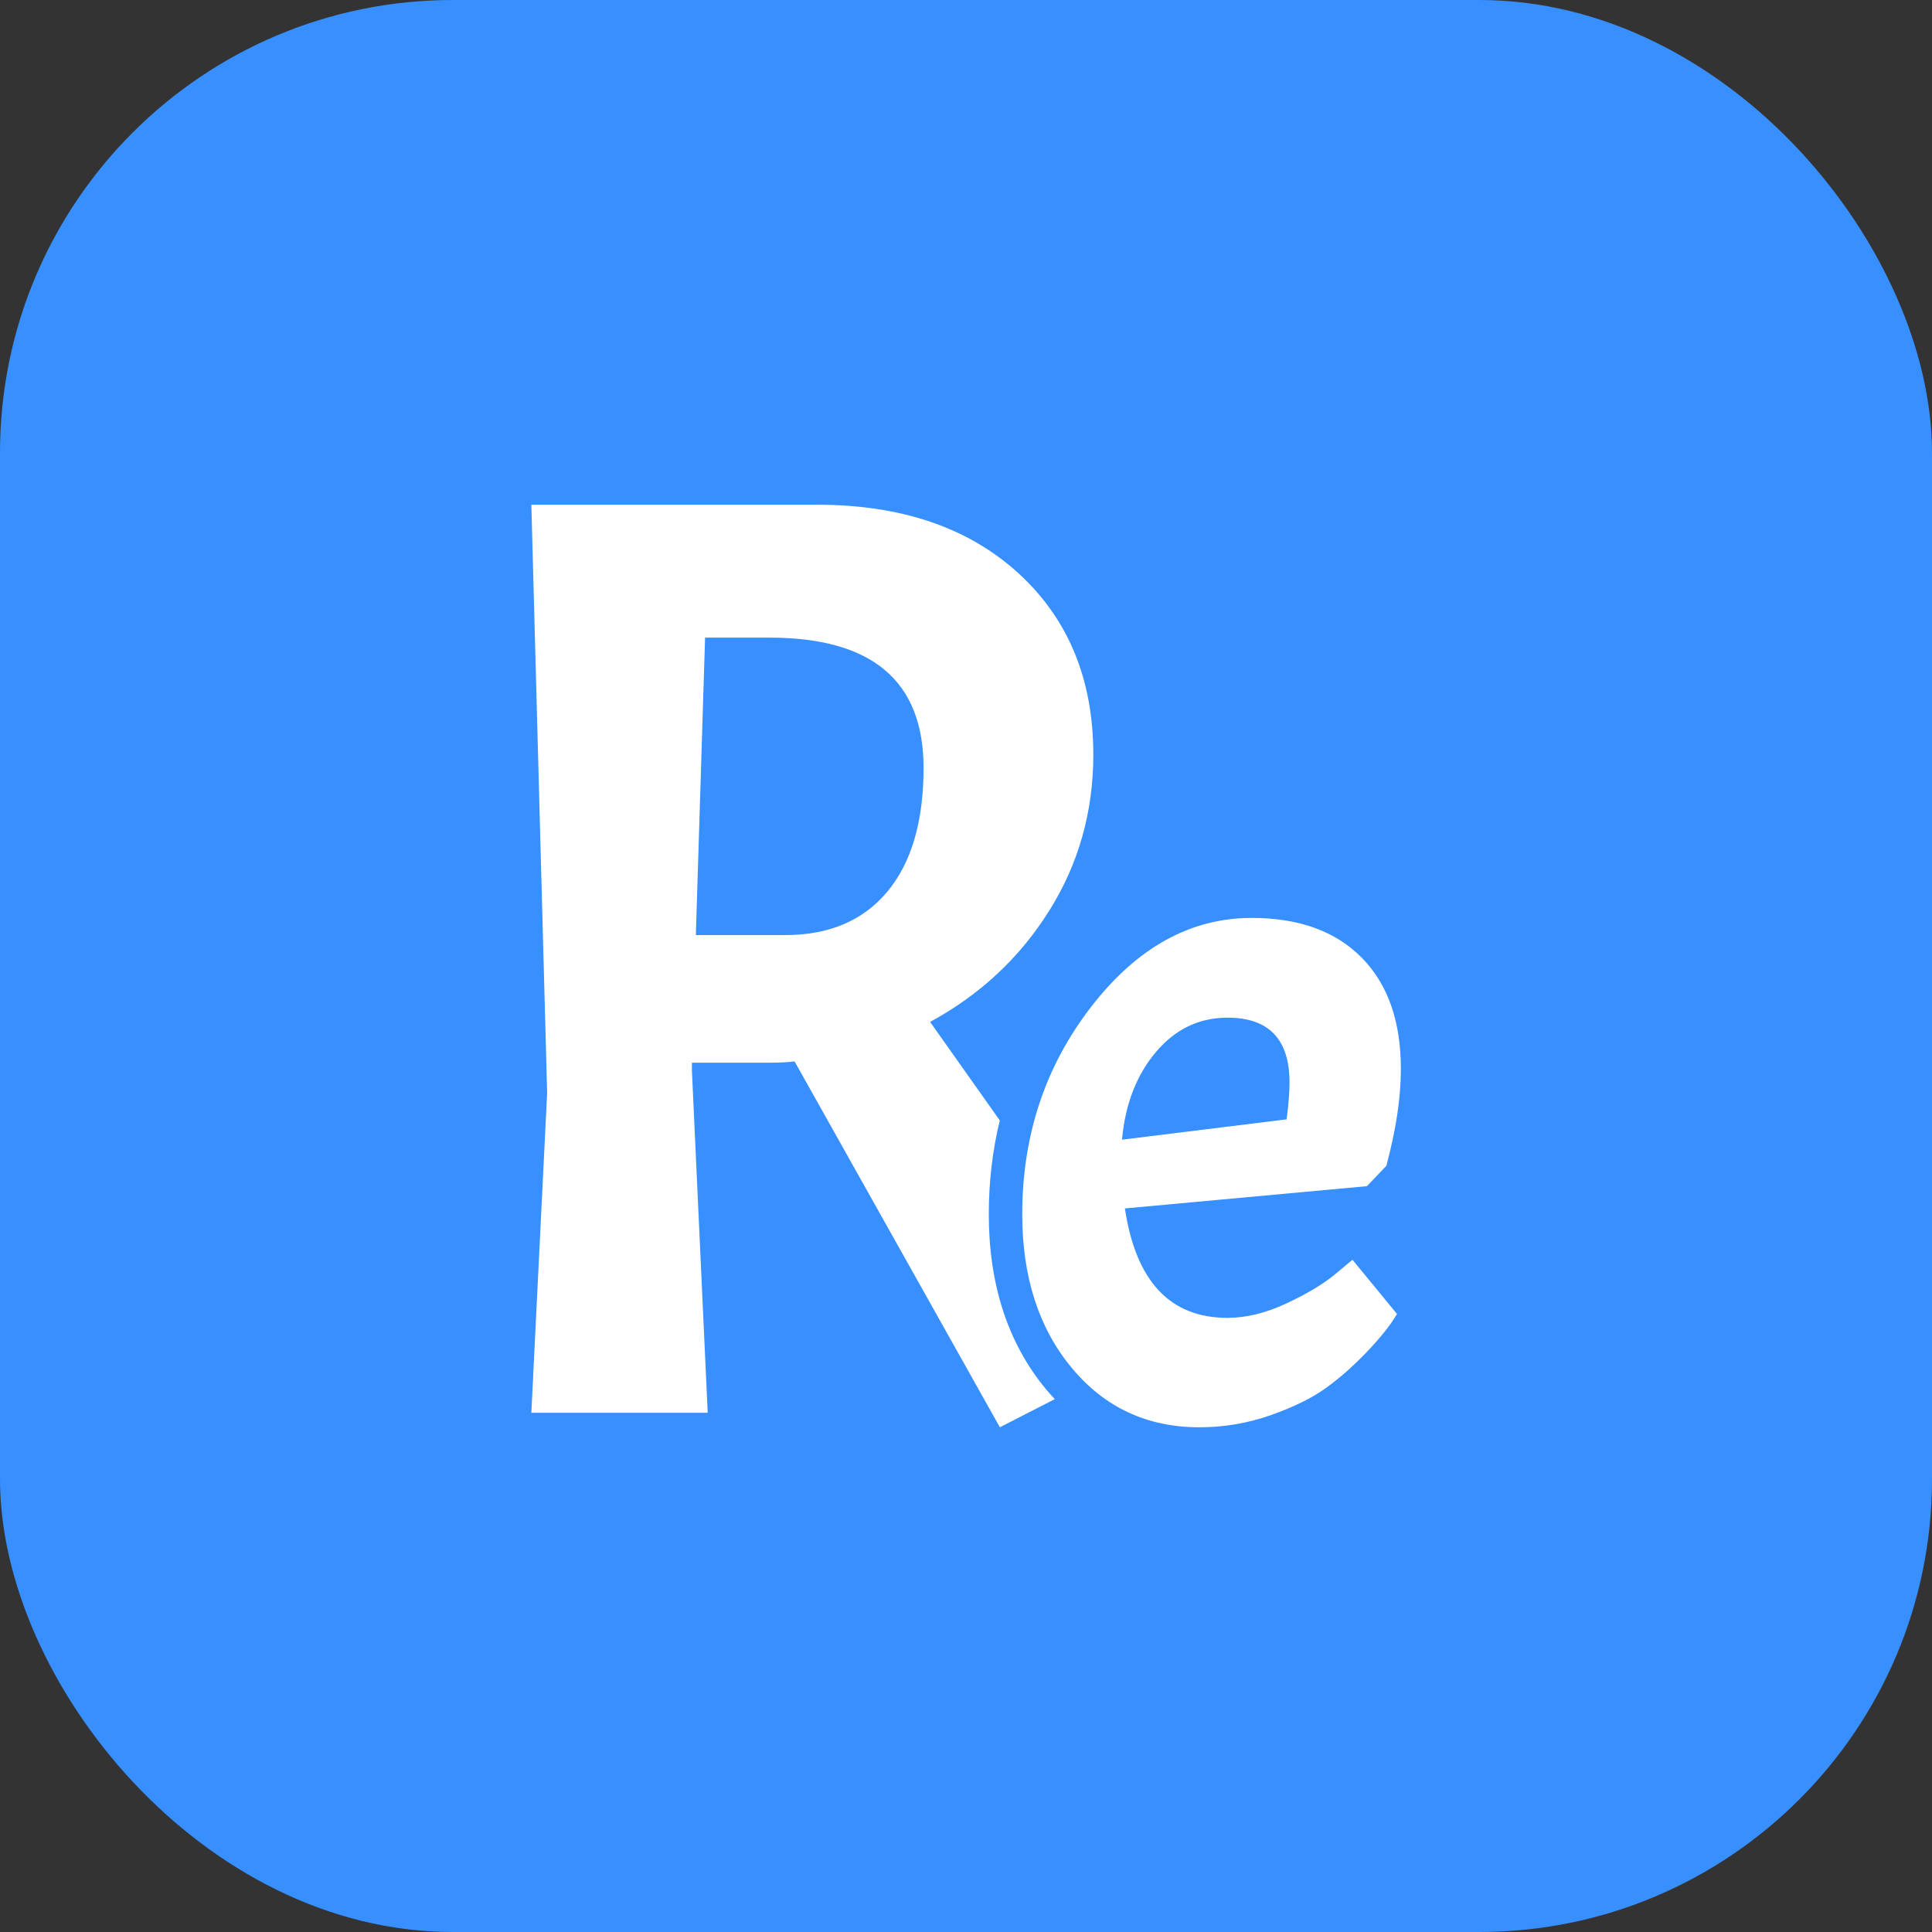
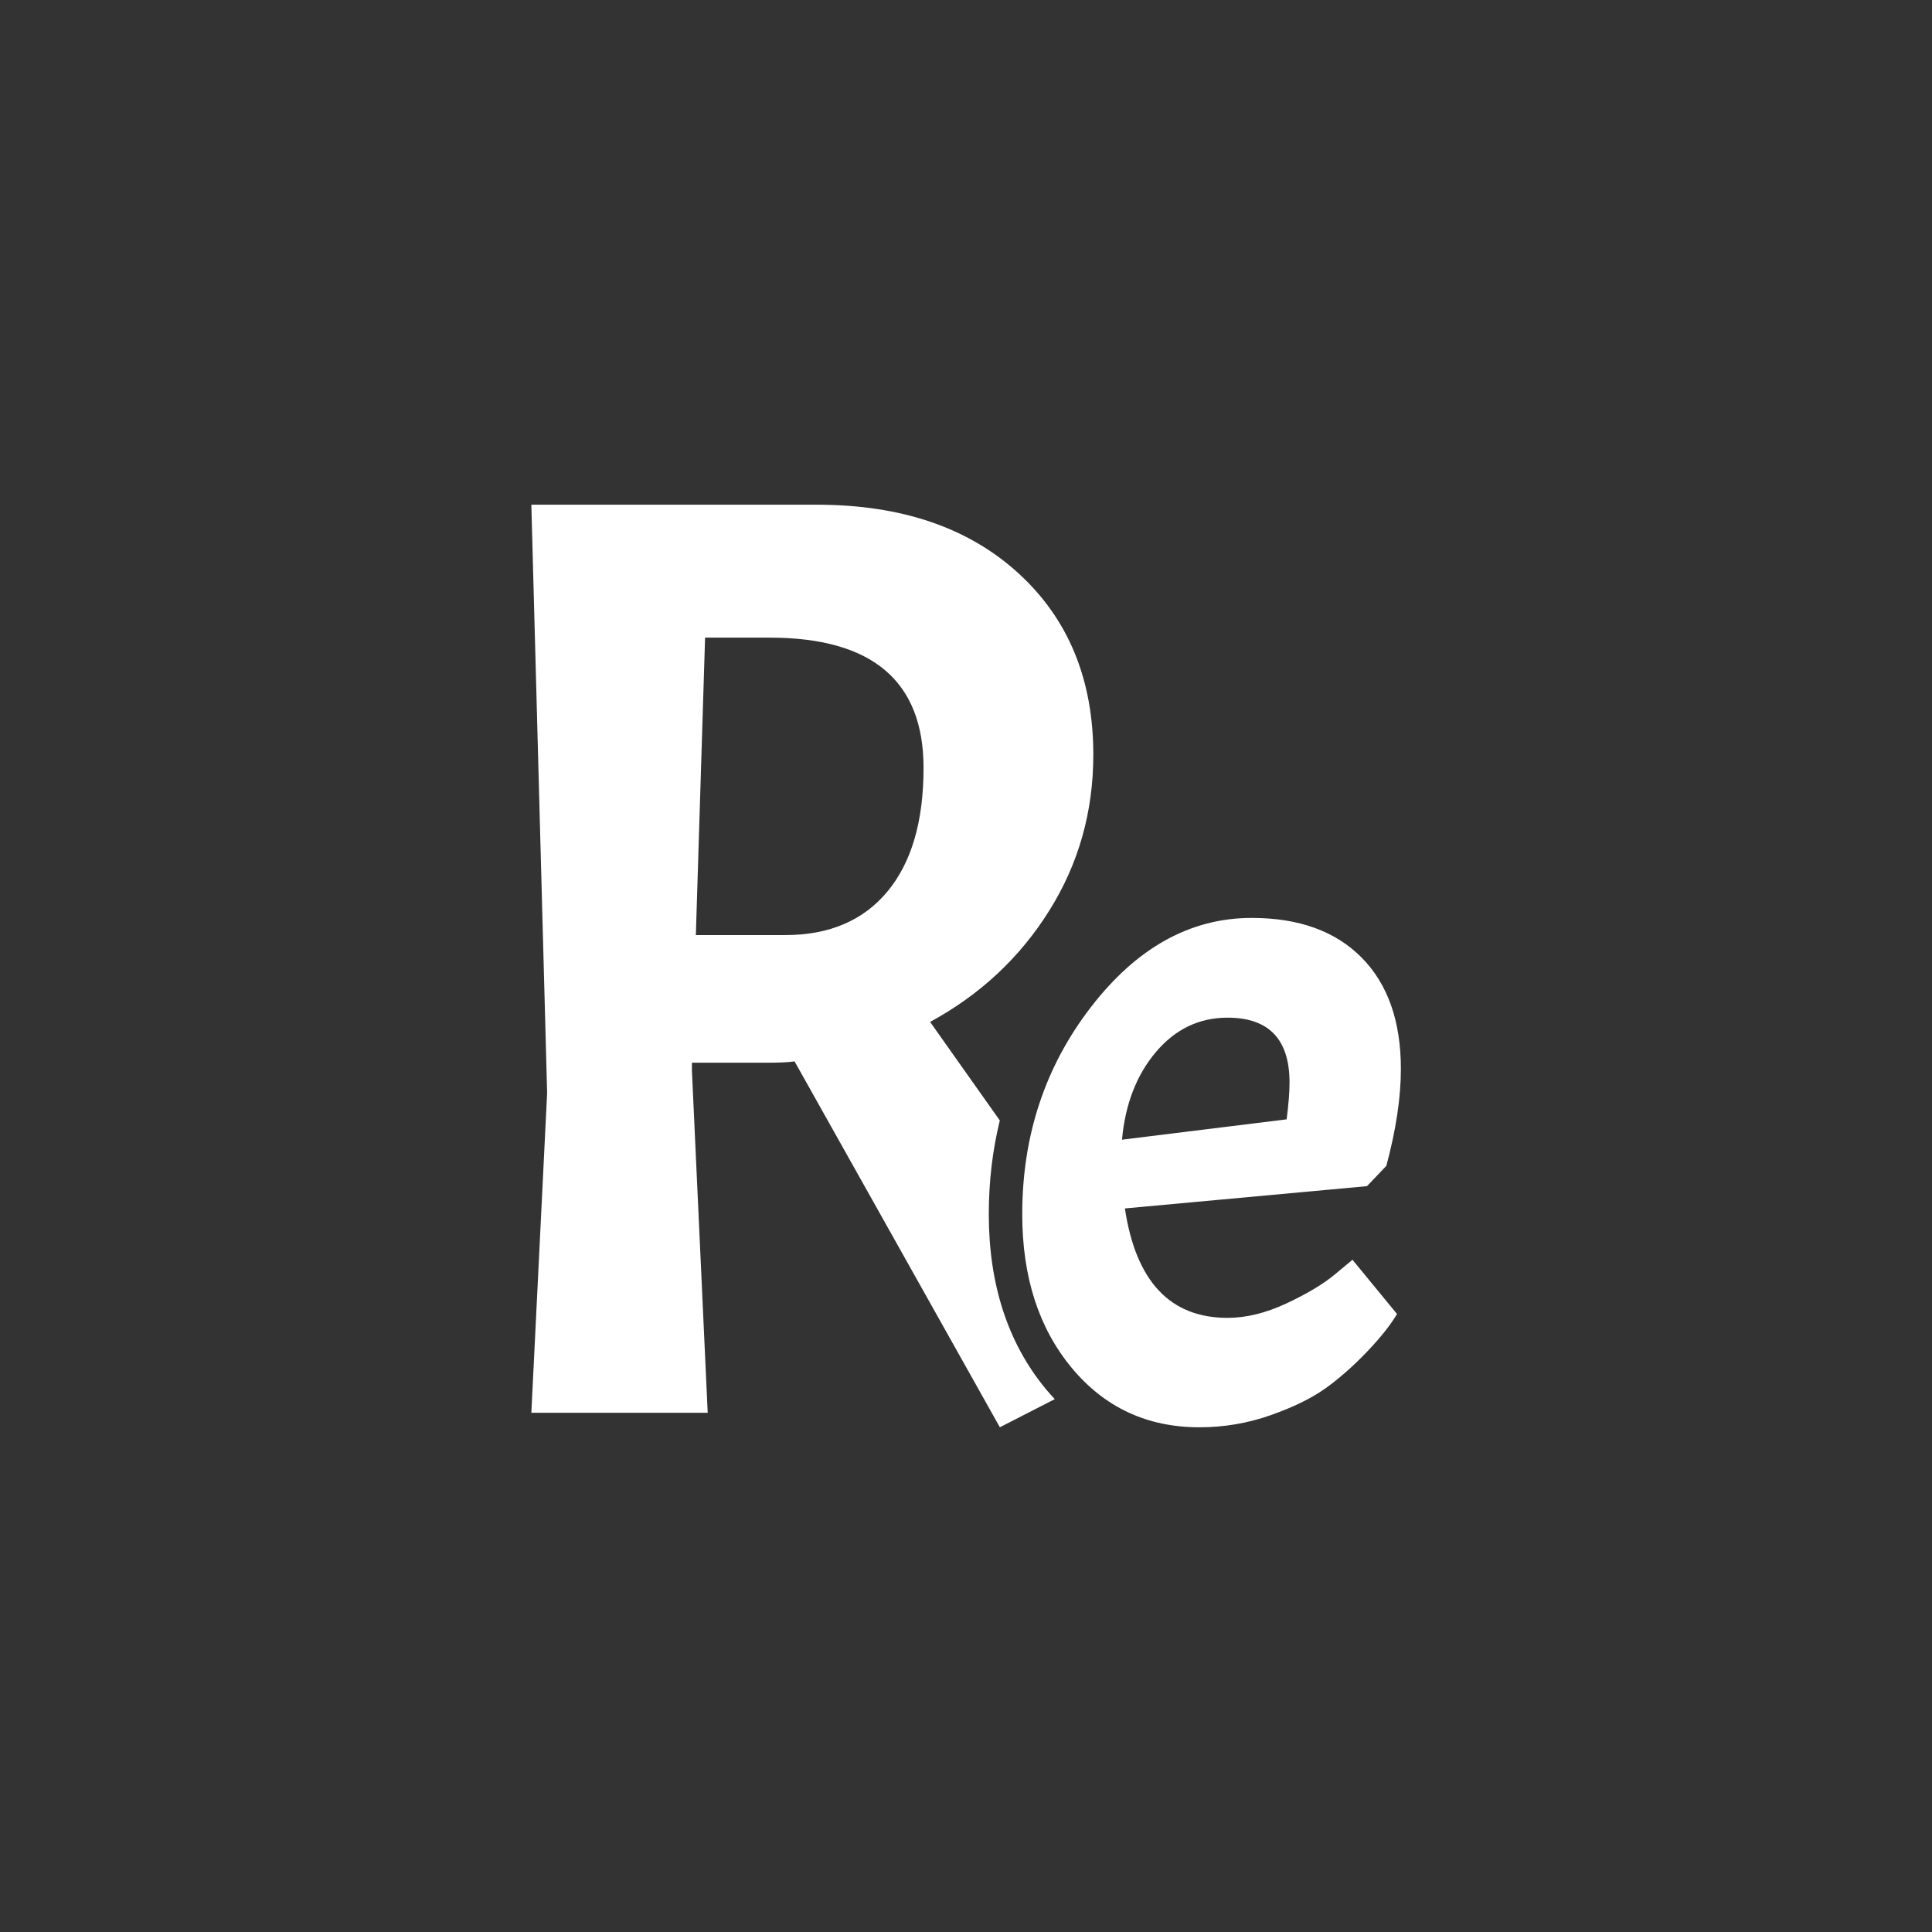
<svg xmlns="http://www.w3.org/2000/svg" width="512" height="512" viewBox="0 0 512 512" fill="none">
  <rect x="0" y="0" width="512" height="512" fill="#333333" stroke="none" />
-   <rect width="512" height="512" rx="120" fill="#388FFF" />
  <path d="M277.171 368.124C267.131 356.016 262.041 340.425 262.041 321.786C262.041 313.133 263.022 304.839 264.96 296.933L246.489 270.821C259.742 263.615 270.264 253.79 278.054 241.348C285.847 228.914 289.74 215.134 289.74 200.017C289.74 180.021 283.11 163.98 269.862 151.886C256.609 139.801 238.822 133.754 216.496 133.754H140.812L144.996 289.65L140.812 374.404H187.548L183.365 283.721V281.63H203.243C206.497 281.63 208.942 281.52 210.57 281.282L264.975 378.242L279.526 370.787C278.725 369.929 277.936 369.049 277.171 368.124ZM235.154 236.292C228.759 243.964 219.748 247.802 208.128 247.802H184.407L186.854 168.977H203.937C231.147 168.977 244.751 180.487 244.751 203.506C244.751 217.691 241.548 228.617 235.154 236.292ZM325.314 349.247C330.273 349.247 335.49 347.964 340.969 345.397C346.442 342.832 350.72 340.264 353.799 337.699L358.418 333.849L370.222 348.22C368.509 351.131 365.86 354.469 362.265 358.23C358.671 361.996 355.036 365.204 351.36 367.853C347.678 370.508 342.802 372.901 336.732 375.039C330.657 377.177 324.37 378.247 317.867 378.247C304.01 378.247 292.718 372.986 283.991 362.464C275.266 351.943 270.904 338.385 270.904 321.788C270.904 300.917 276.976 282.61 289.126 266.869C301.271 251.13 315.471 243.258 331.727 243.258C344.212 243.258 353.925 246.765 360.855 253.78C367.785 260.796 371.248 270.632 371.248 283.291C371.248 290.823 369.966 299.376 367.398 308.955L362.265 314.344L298.107 320.247C301.017 339.583 310.085 349.247 325.314 349.247ZM325.314 269.692C317.783 269.692 311.454 272.731 306.324 278.804C301.191 284.878 298.196 292.622 297.341 302.028L340.969 296.639C341.481 292.707 341.739 289.453 341.739 286.888C341.739 275.427 336.261 269.692 325.314 269.692Z" fill="white" />
</svg>